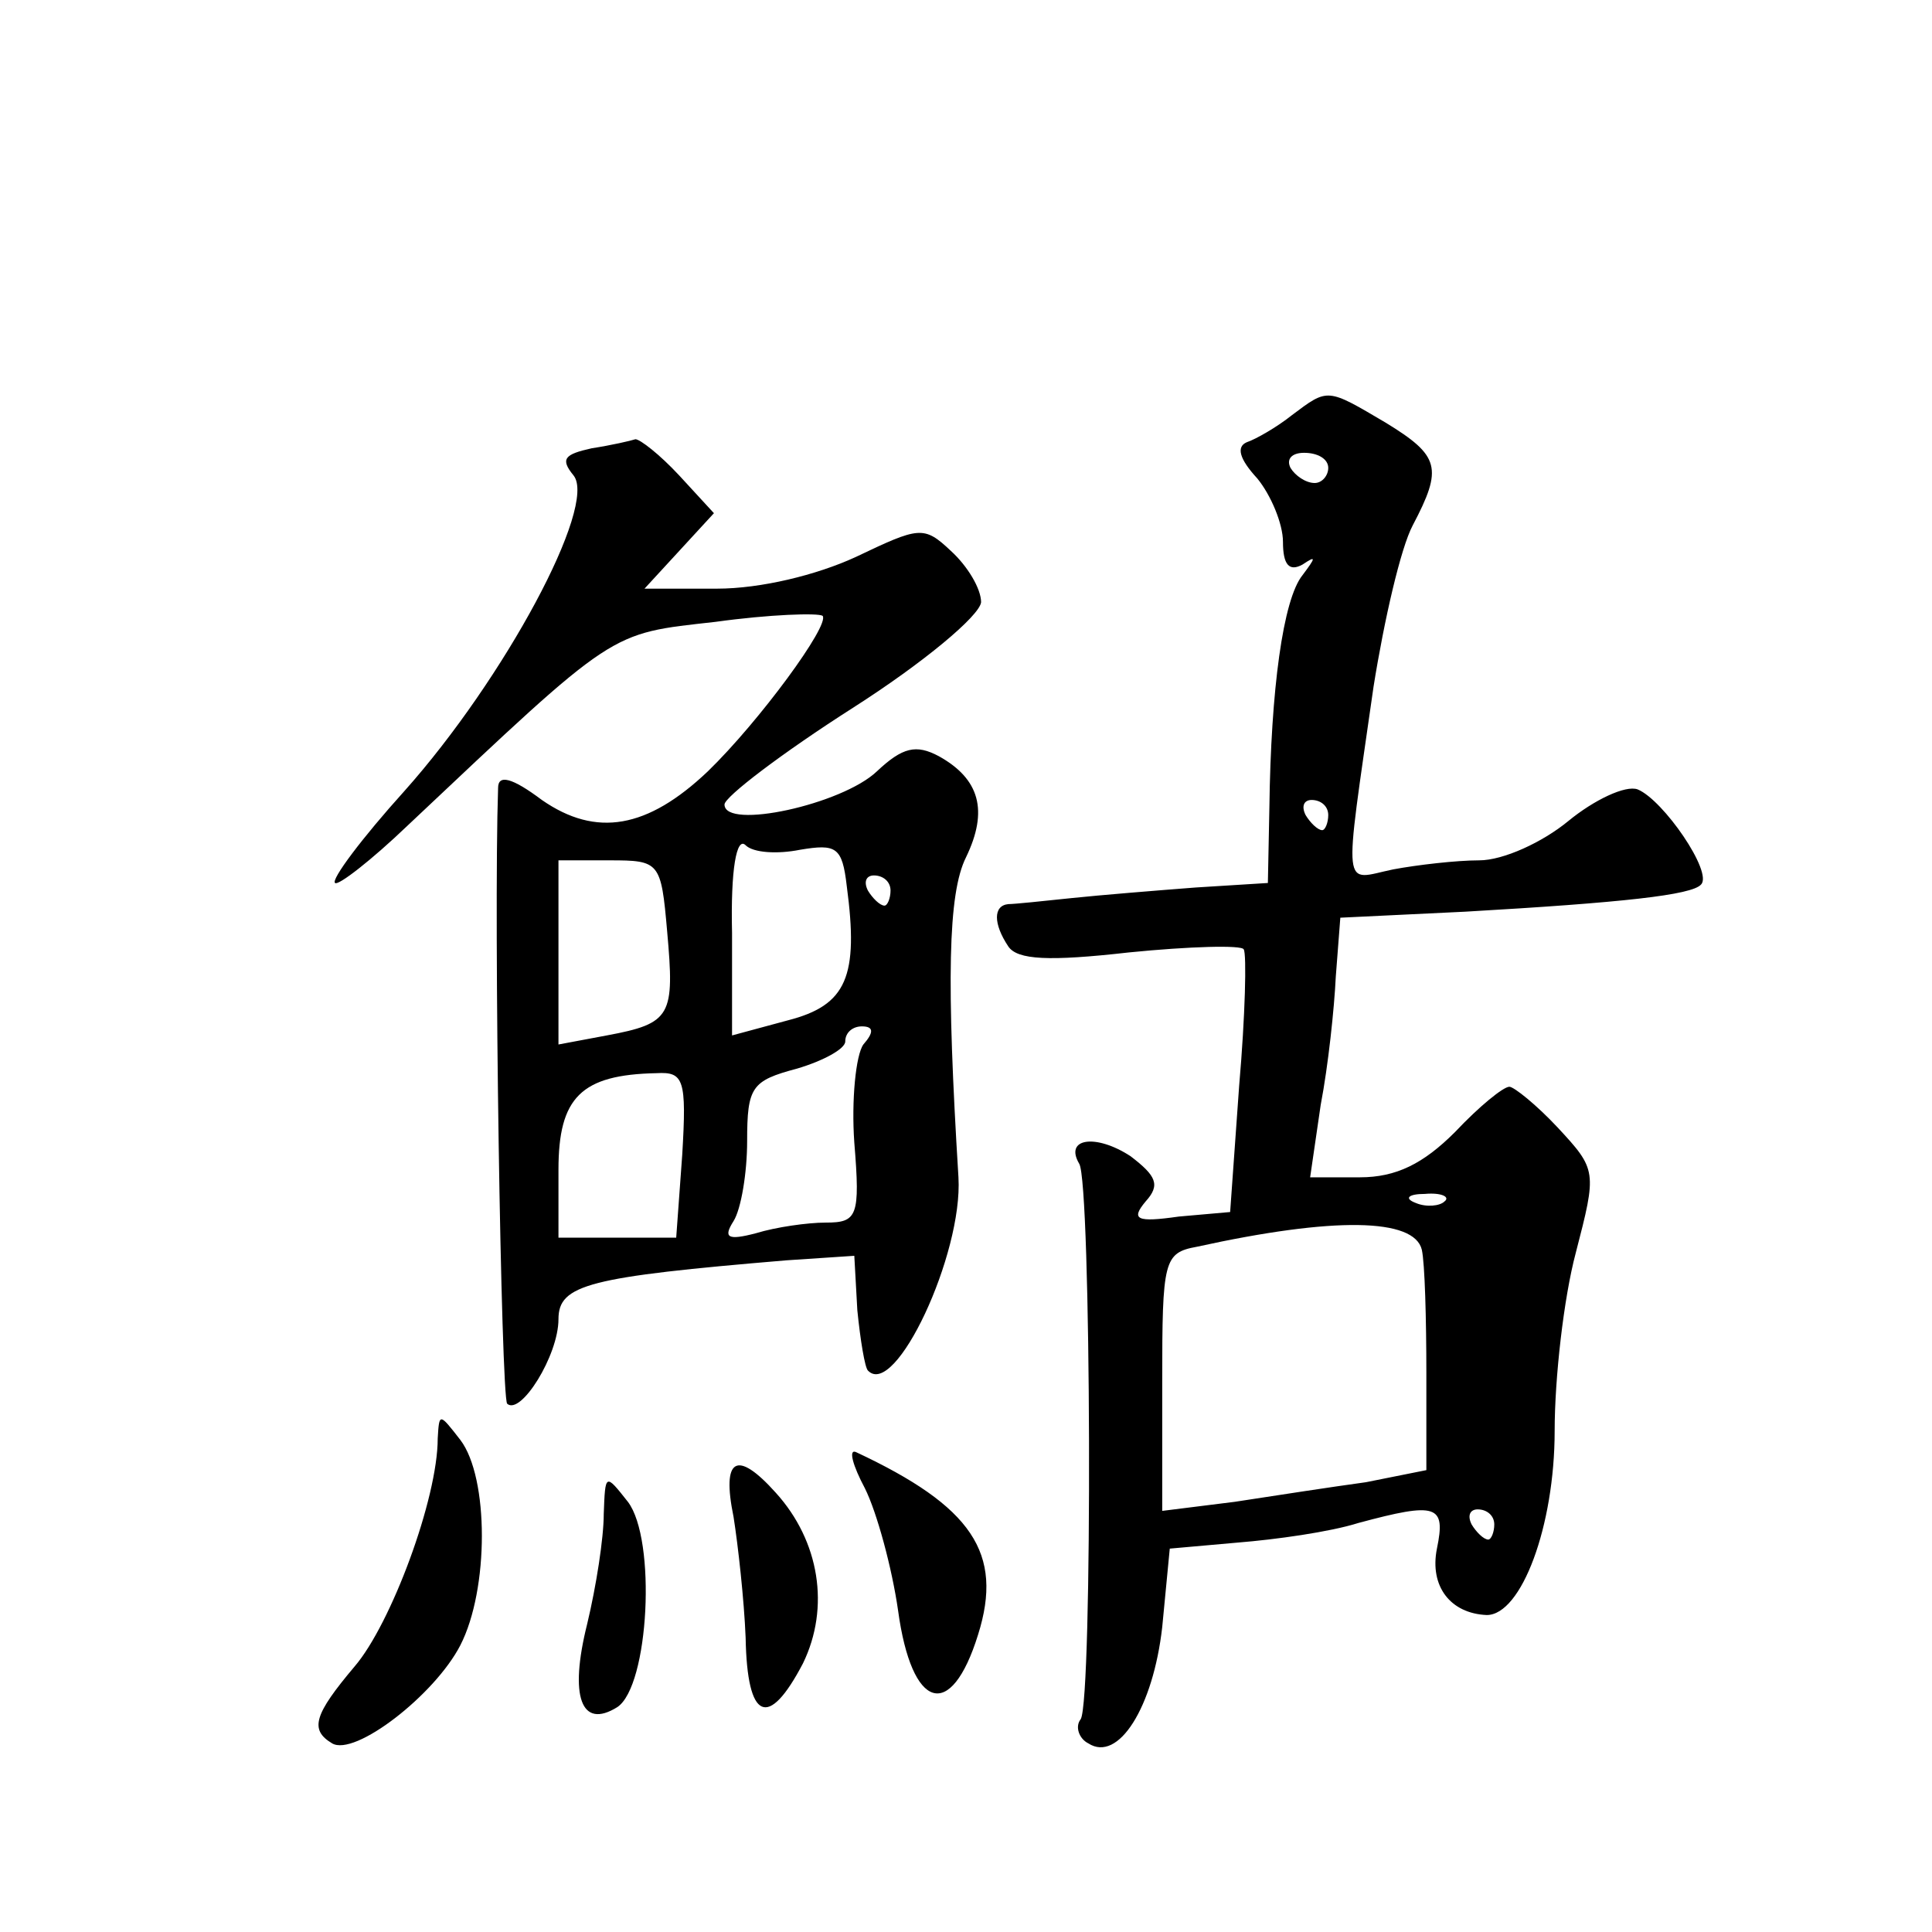
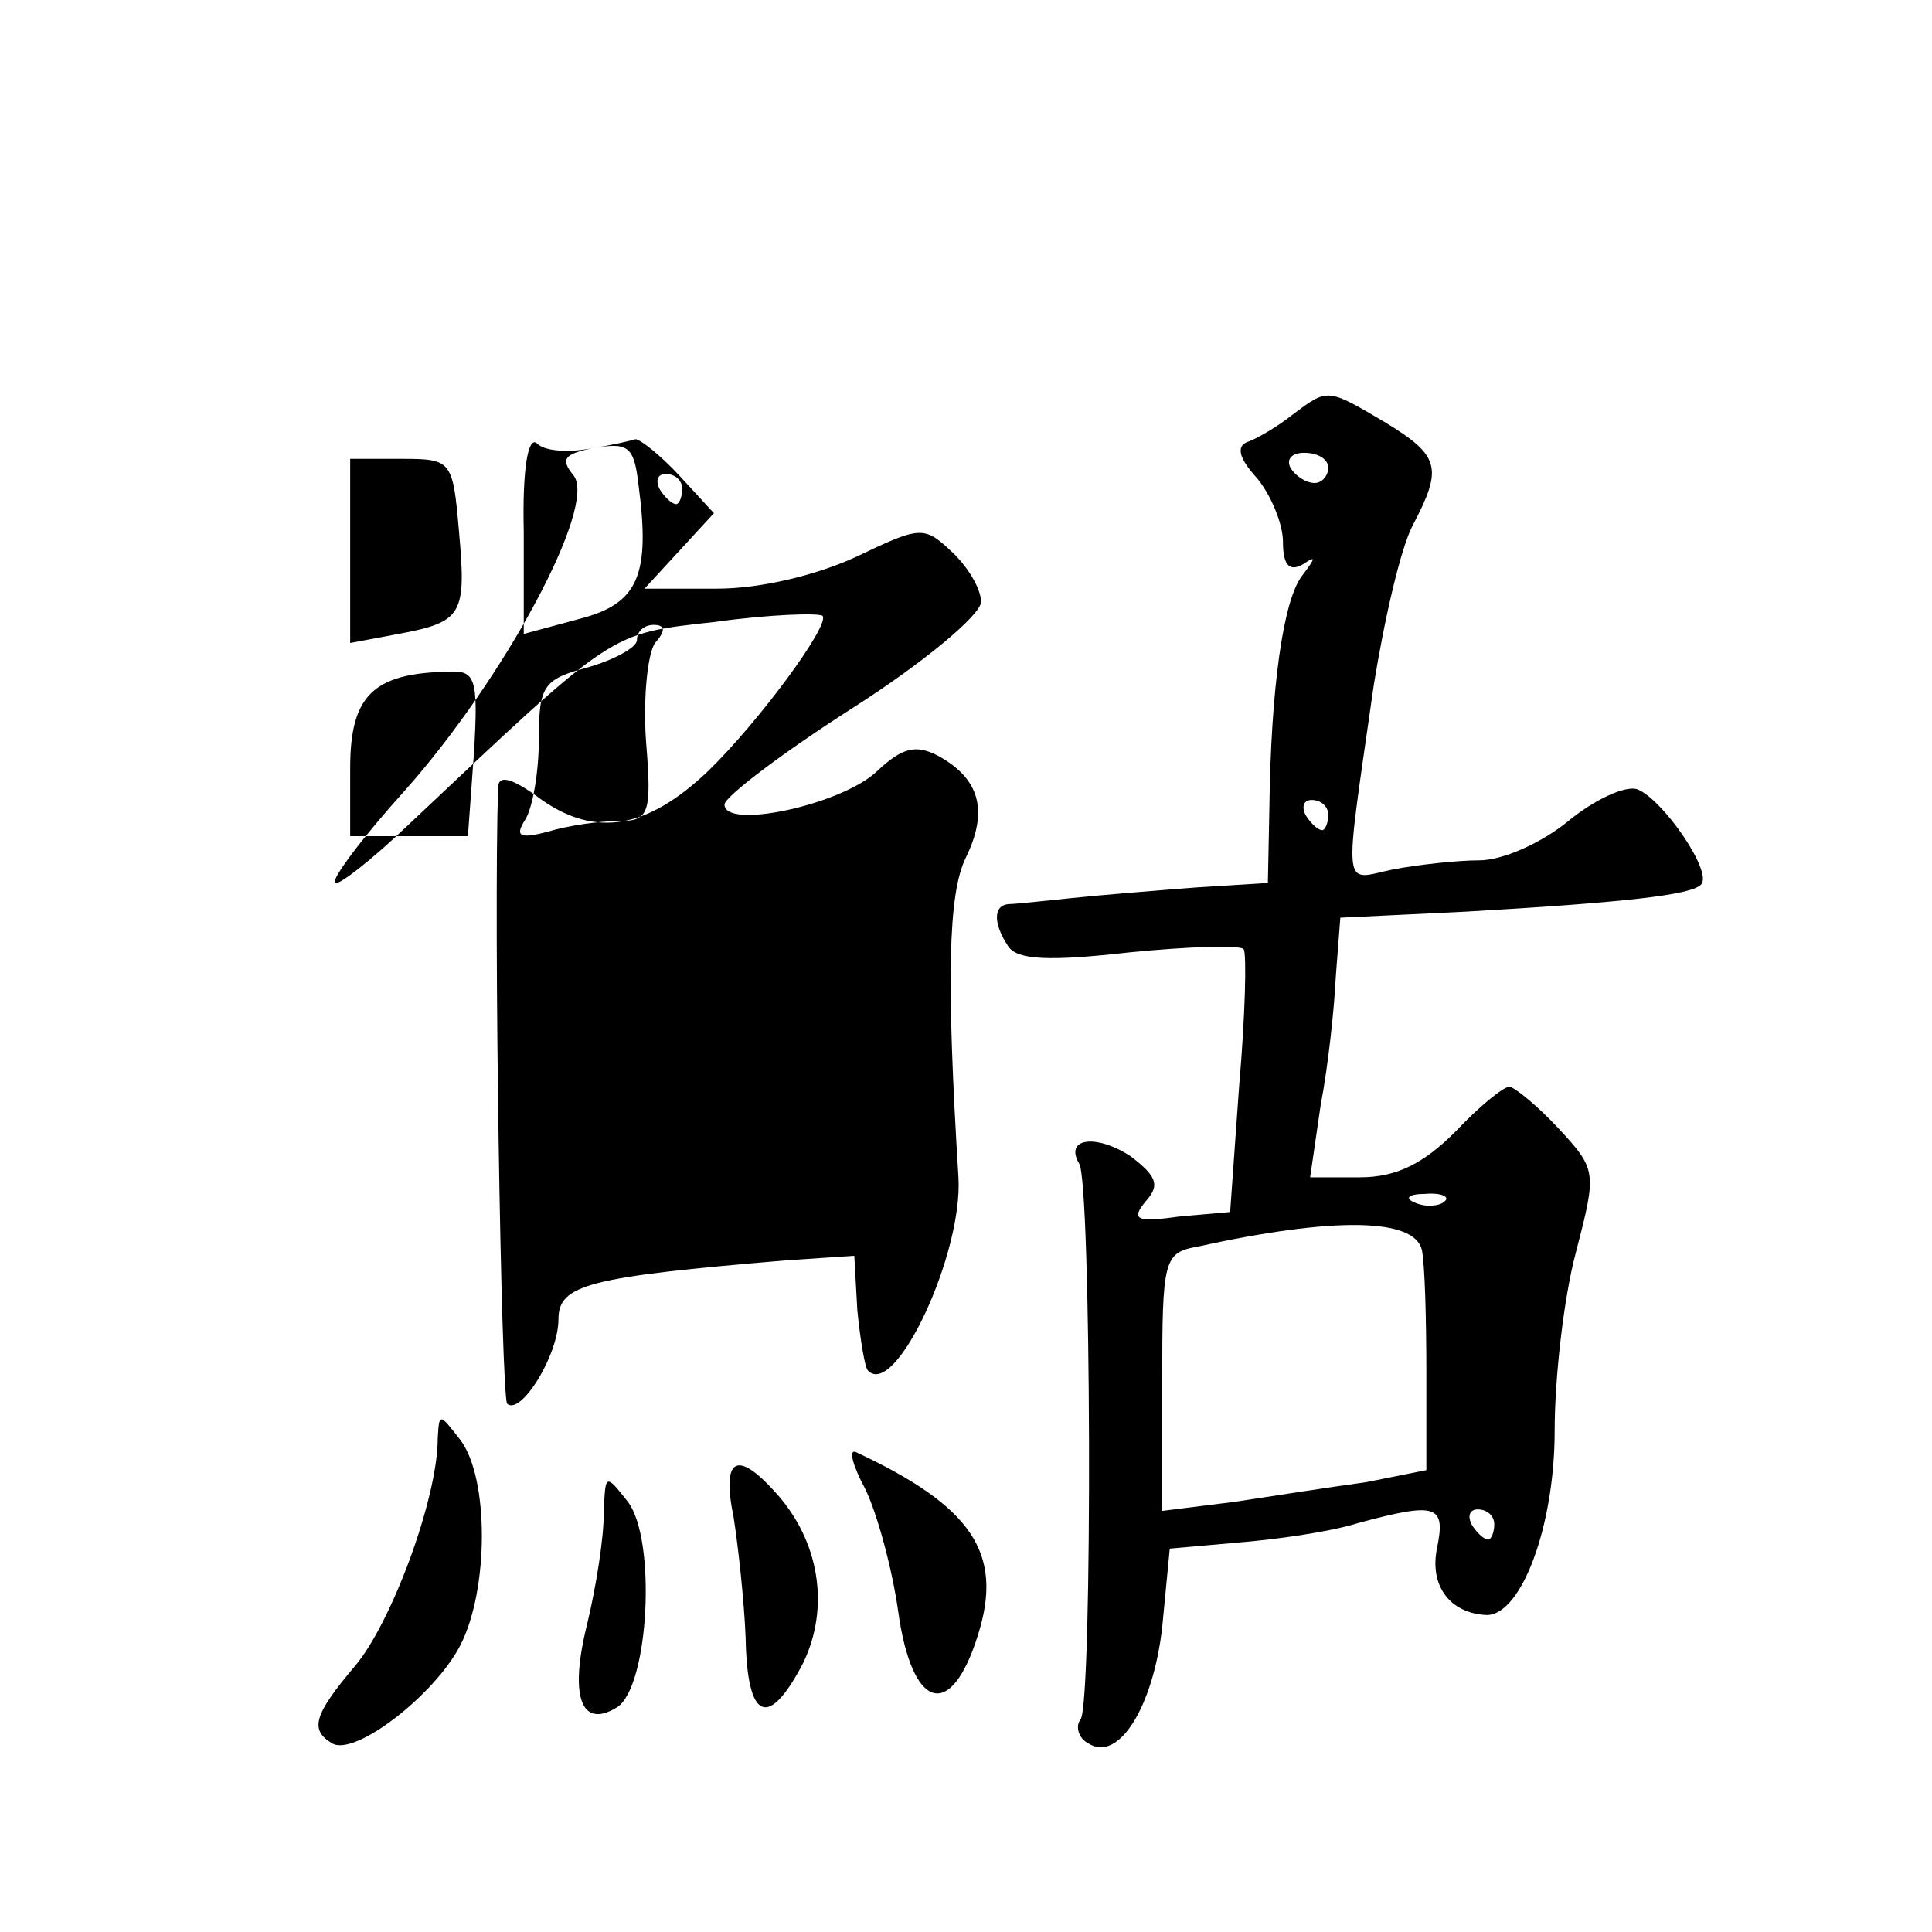
<svg xmlns="http://www.w3.org/2000/svg" version="1.0" width="128pt" height="128pt" viewBox="0 0 128 128" preserveAspectRatio="xMidYMid meet">
  <g transform="translate(0,128) scale(0.1,-0.1)" fill="#0" stroke="none">
-     <path d="M856 1005 c-10 -8 -24 -16 -30 -18 -7 -3 -5 -11 7 -24 9 -11 17 -30 17 -42 0 -15 4 -20 13 -15 9 6 9 5 0 -7 -13 -16 -21 -76 -22 -154 l-1 -50 -48 -3 c-26 -2 -63 -5 -82 -7 -19 -2 -38 -4 -42 -4 -10 -1 -10 -13 0 -28 6 -9 27 -10 80 -4 40 4 75 5 76 2 2 -3 1 -44 -3 -90 l-6 -84 -34 -3 c-28 -4 -32 -2 -22 10 10 11 7 17 -10 30 -23 15 -44 12 -34 -5 8 -12 9 -355 1 -368 -4 -5 -1 -13 5 -16 20 -13 43 24 49 77 l5 52 45 4 c25 2 61 7 80 13 52 14 58 12 52 -17 -5 -25 9 -43 33 -44 23 0 45 59 45 122 0 35 6 88 14 118 14 54 14 55 -12 83 -14 15 -29 27 -32 27 -4 0 -20 -13 -36 -30 -21 -21 -39 -30 -63 -30 l-33 0 7 48 c5 26 9 64 10 85 l3 39 83 4 c104 6 150 11 156 18 8 8 -25 56 -42 63 -8 3 -29 -7 -46 -21 -17 -14 -43 -26 -59 -26 -15 0 -41 -3 -57 -6 -34 -7 -33 -19 -13 121 7 44 18 92 26 107 20 38 18 46 -18 68 -39 23 -38 23 -62 5z m24 -35 c0 -5 -4 -10 -9 -10 -6 0 -13 5 -16 10 -3 6 1 10 9 10 9 0 16 -4 16 -10z m0 -230 c0 -5 -2 -10 -4 -10 -3 0 -8 5 -11 10 -3 6 -1 10 4 10 6 0 11 -4 11 -10z m77 -256 c-3 -3 -12 -4 -19 -1 -8 3 -5 6 6 6 11 1 17 -2 13 -5z m-15 -32 c2 -9 3 -46 3 -82 l0 -64 -40 -8 c-22 -3 -61 -9 -87 -13 l-48 -6 0 86 c0 80 1 85 23 89 91 20 144 19 149 -2z m48 -182 c0 -5 -2 -10 -4 -10 -3 0 -8 5 -11 10 -3 6 -1 10 4 10 6 0 11 -4 11 -10z M392 983 c-18 -4 -21 -7 -12 -18 16 -20 -46 -135 -112 -209 -28 -31 -49 -59 -46 -61 2 -2 24 15 48 38 139 131 133 127 204 135 36 5 68 6 71 4 5 -6 -42 -70 -76 -103 -40 -38 -74 -44 -110 -19 -20 15 -29 17 -29 8 -3 -88 2 -403 6 -408 9 -8 34 32 34 56 0 23 20 28 151 39 l45 3 2 -36 c2 -20 5 -38 7 -40 18 -19 63 77 60 128 -8 130 -7 188 5 212 15 31 9 52 -18 67 -15 8 -24 6 -41 -10 -23 -22 -101 -39 -101 -22 0 5 38 34 85 64 47 30 84 61 85 70 0 9 -9 24 -20 34 -18 17 -21 16 -63 -4 -26 -12 -63 -21 -92 -21 l-48 0 23 25 23 25 -23 25 c-13 14 -26 24 -29 24 -3 -1 -16 -4 -29 -6z m138 -266 c24 4 28 2 31 -24 8 -60 0 -79 -39 -89 l-37 -10 0 68 c-1 42 3 64 9 58 5 -5 21 -6 36 -3z m-88 -54 c5 -56 3 -61 -40 -69 l-32 -6 0 61 0 61 34 0 c33 0 34 -1 38 -47z m148 27 c0 -5 -2 -10 -4 -10 -3 0 -8 5 -11 10 -3 6 -1 10 4 10 6 0 11 -4 11 -10z m-18 -102 c-5 -7 -8 -37 -6 -65 4 -49 2 -53 -19 -53 -12 0 -33 -3 -46 -7 -19 -5 -22 -3 -15 8 5 8 9 32 9 53 0 36 3 40 33 48 17 5 32 13 32 18 0 6 5 10 11 10 8 0 8 -4 1 -12z m-120 -73 l-4 -55 -39 0 -39 0 0 45 c0 48 15 63 65 64 18 1 20 -4 17 -54z M290 327 c0 -40 -31 -123 -55 -151 -27 -32 -30 -42 -15 -51 15 -9 68 32 85 65 19 37 19 111 0 136 -14 18 -14 18 -15 1z M573 294 c8 -16 18 -53 22 -81 9 -66 35 -74 53 -16 17 54 -4 85 -81 121 -5 2 -2 -9 6 -24z M486 275 c3 -19 7 -55 8 -80 1 -55 15 -61 38 -17 18 37 11 81 -18 113 -26 29 -36 23 -28 -16z M400 277 c0 -16 -5 -48 -11 -73 -12 -48 -4 -70 20 -55 21 14 26 111 7 136 -15 19 -15 19 -16 -8z" />
+     <path d="M856 1005 c-10 -8 -24 -16 -30 -18 -7 -3 -5 -11 7 -24 9 -11 17 -30 17 -42 0 -15 4 -20 13 -15 9 6 9 5 0 -7 -13 -16 -21 -76 -22 -154 l-1 -50 -48 -3 c-26 -2 -63 -5 -82 -7 -19 -2 -38 -4 -42 -4 -10 -1 -10 -13 0 -28 6 -9 27 -10 80 -4 40 4 75 5 76 2 2 -3 1 -44 -3 -90 l-6 -84 -34 -3 c-28 -4 -32 -2 -22 10 10 11 7 17 -10 30 -23 15 -44 12 -34 -5 8 -12 9 -355 1 -368 -4 -5 -1 -13 5 -16 20 -13 43 24 49 77 l5 52 45 4 c25 2 61 7 80 13 52 14 58 12 52 -17 -5 -25 9 -43 33 -44 23 0 45 59 45 122 0 35 6 88 14 118 14 54 14 55 -12 83 -14 15 -29 27 -32 27 -4 0 -20 -13 -36 -30 -21 -21 -39 -30 -63 -30 l-33 0 7 48 c5 26 9 64 10 85 l3 39 83 4 c104 6 150 11 156 18 8 8 -25 56 -42 63 -8 3 -29 -7 -46 -21 -17 -14 -43 -26 -59 -26 -15 0 -41 -3 -57 -6 -34 -7 -33 -19 -13 121 7 44 18 92 26 107 20 38 18 46 -18 68 -39 23 -38 23 -62 5z m24 -35 c0 -5 -4 -10 -9 -10 -6 0 -13 5 -16 10 -3 6 1 10 9 10 9 0 16 -4 16 -10z m0 -230 c0 -5 -2 -10 -4 -10 -3 0 -8 5 -11 10 -3 6 -1 10 4 10 6 0 11 -4 11 -10z m77 -256 c-3 -3 -12 -4 -19 -1 -8 3 -5 6 6 6 11 1 17 -2 13 -5z m-15 -32 c2 -9 3 -46 3 -82 l0 -64 -40 -8 c-22 -3 -61 -9 -87 -13 l-48 -6 0 86 c0 80 1 85 23 89 91 20 144 19 149 -2z m48 -182 c0 -5 -2 -10 -4 -10 -3 0 -8 5 -11 10 -3 6 -1 10 4 10 6 0 11 -4 11 -10z M392 983 c-18 -4 -21 -7 -12 -18 16 -20 -46 -135 -112 -209 -28 -31 -49 -59 -46 -61 2 -2 24 15 48 38 139 131 133 127 204 135 36 5 68 6 71 4 5 -6 -42 -70 -76 -103 -40 -38 -74 -44 -110 -19 -20 15 -29 17 -29 8 -3 -88 2 -403 6 -408 9 -8 34 32 34 56 0 23 20 28 151 39 l45 3 2 -36 c2 -20 5 -38 7 -40 18 -19 63 77 60 128 -8 130 -7 188 5 212 15 31 9 52 -18 67 -15 8 -24 6 -41 -10 -23 -22 -101 -39 -101 -22 0 5 38 34 85 64 47 30 84 61 85 70 0 9 -9 24 -20 34 -18 17 -21 16 -63 -4 -26 -12 -63 -21 -92 -21 l-48 0 23 25 23 25 -23 25 c-13 14 -26 24 -29 24 -3 -1 -16 -4 -29 -6z c24 4 28 2 31 -24 8 -60 0 -79 -39 -89 l-37 -10 0 68 c-1 42 3 64 9 58 5 -5 21 -6 36 -3z m-88 -54 c5 -56 3 -61 -40 -69 l-32 -6 0 61 0 61 34 0 c33 0 34 -1 38 -47z m148 27 c0 -5 -2 -10 -4 -10 -3 0 -8 5 -11 10 -3 6 -1 10 4 10 6 0 11 -4 11 -10z m-18 -102 c-5 -7 -8 -37 -6 -65 4 -49 2 -53 -19 -53 -12 0 -33 -3 -46 -7 -19 -5 -22 -3 -15 8 5 8 9 32 9 53 0 36 3 40 33 48 17 5 32 13 32 18 0 6 5 10 11 10 8 0 8 -4 1 -12z m-120 -73 l-4 -55 -39 0 -39 0 0 45 c0 48 15 63 65 64 18 1 20 -4 17 -54z M290 327 c0 -40 -31 -123 -55 -151 -27 -32 -30 -42 -15 -51 15 -9 68 32 85 65 19 37 19 111 0 136 -14 18 -14 18 -15 1z M573 294 c8 -16 18 -53 22 -81 9 -66 35 -74 53 -16 17 54 -4 85 -81 121 -5 2 -2 -9 6 -24z M486 275 c3 -19 7 -55 8 -80 1 -55 15 -61 38 -17 18 37 11 81 -18 113 -26 29 -36 23 -28 -16z M400 277 c0 -16 -5 -48 -11 -73 -12 -48 -4 -70 20 -55 21 14 26 111 7 136 -15 19 -15 19 -16 -8z" />
  </g>
</svg>